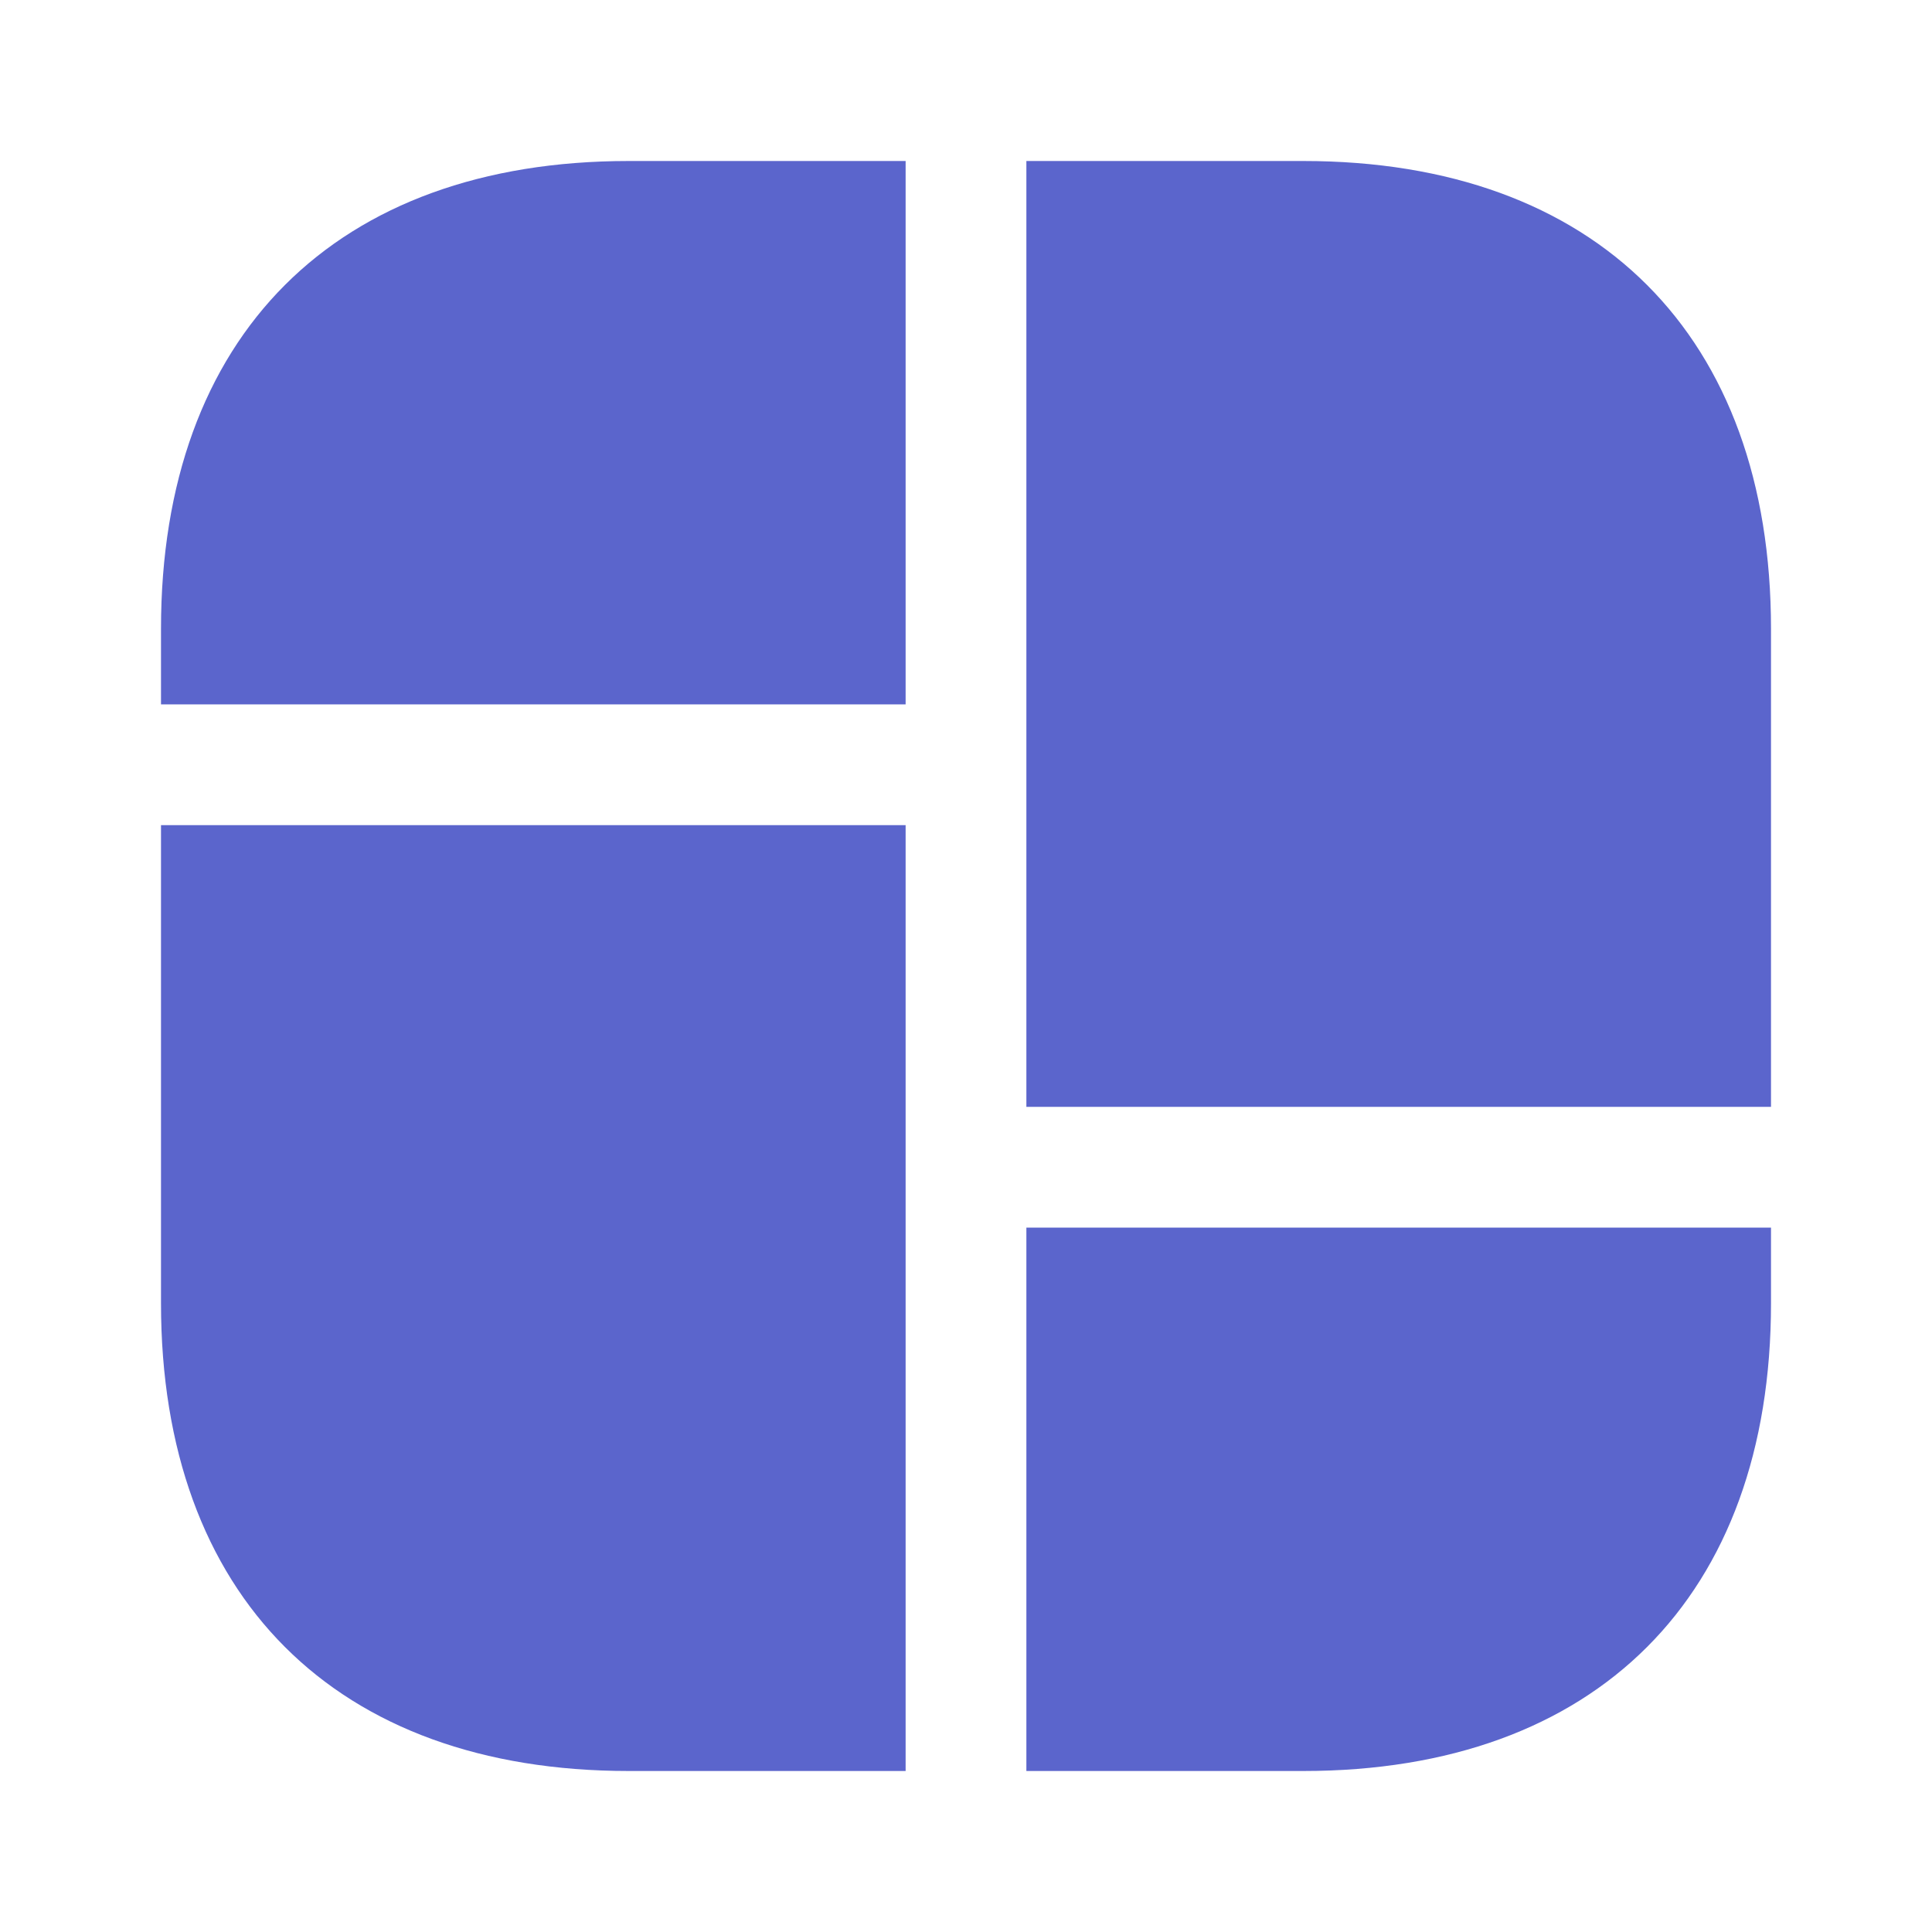
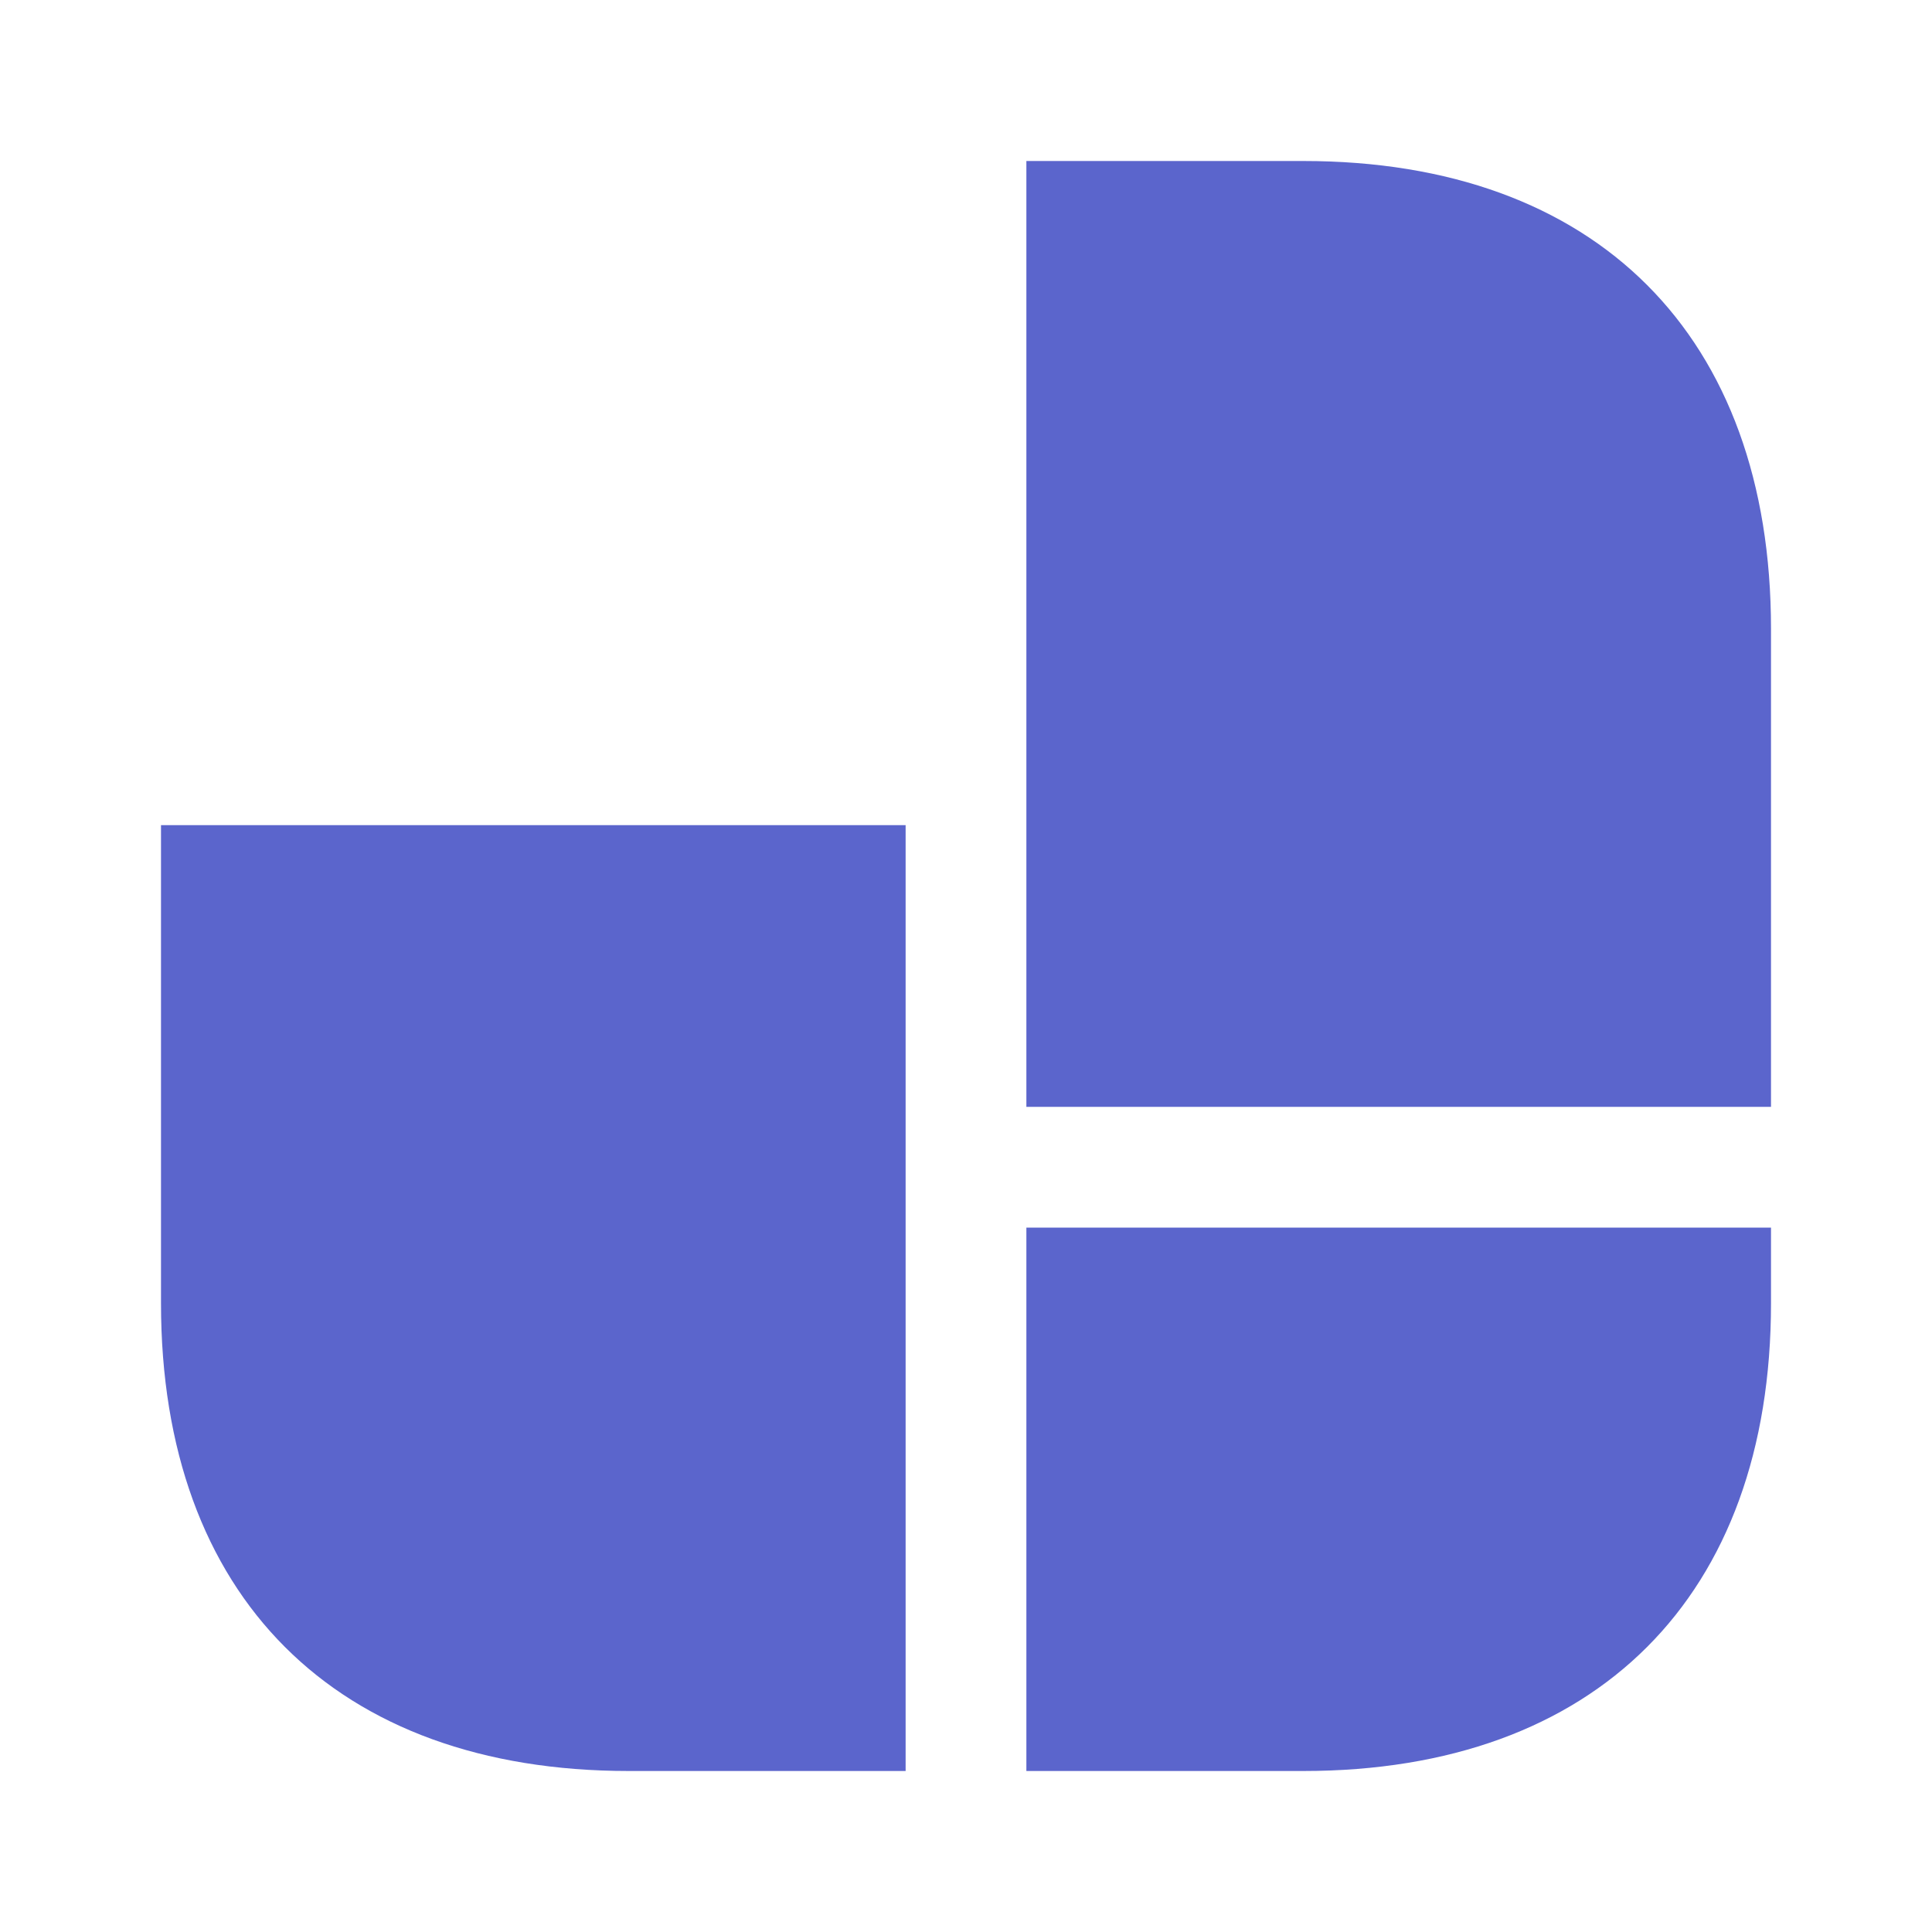
<svg xmlns="http://www.w3.org/2000/svg" width="24" height="24" viewBox="0 0 24 24" fill="none">
  <path d="M16.19 2H12.75V8V8.75V13.75H22V8.75V8V7.81C22 4.17 19.83 2 16.19 2Z" fill="#5B65CC" />
  <path d="M2 10.25V15.25V15.75V16.19C2 19.83 4.17 22 7.81 22H11.25V15.75V15.25V10.25H2Z" fill="#5B65CC" />
-   <path d="M11.25 2V8.75H2V7.81C2 4.17 4.17 2 7.81 2H11.25Z" fill="#5B65CC" />
  <path d="M22 15.25V16.19C22 19.83 19.83 22 16.19 22H12.75V15.25H22Z" fill="#5B65CC" />
</svg>